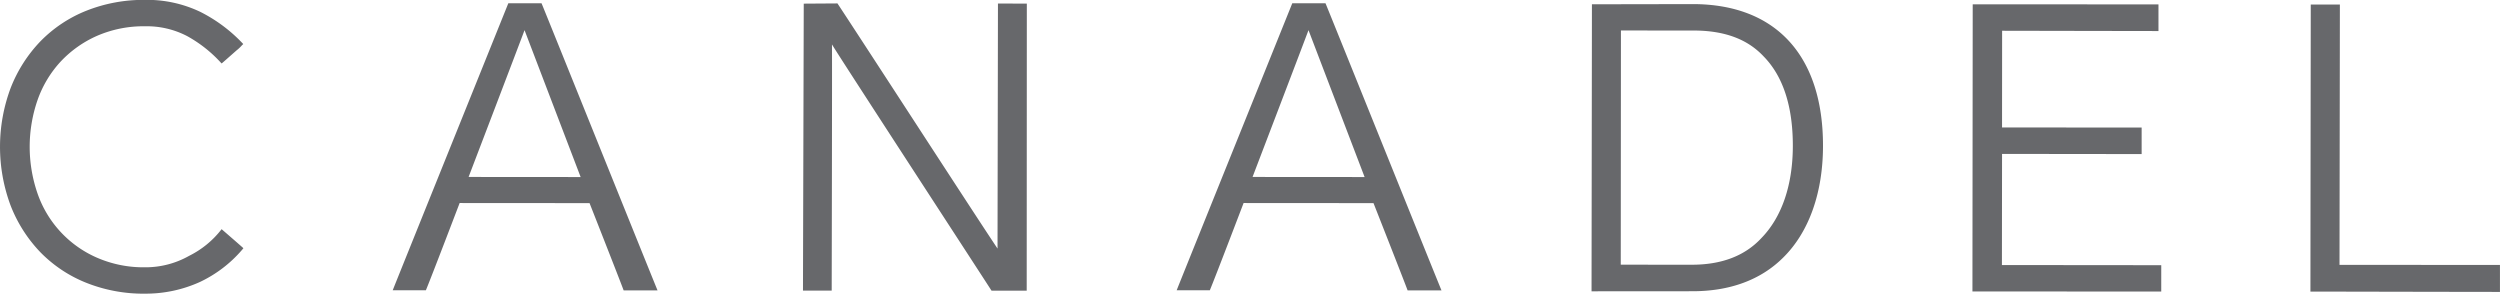
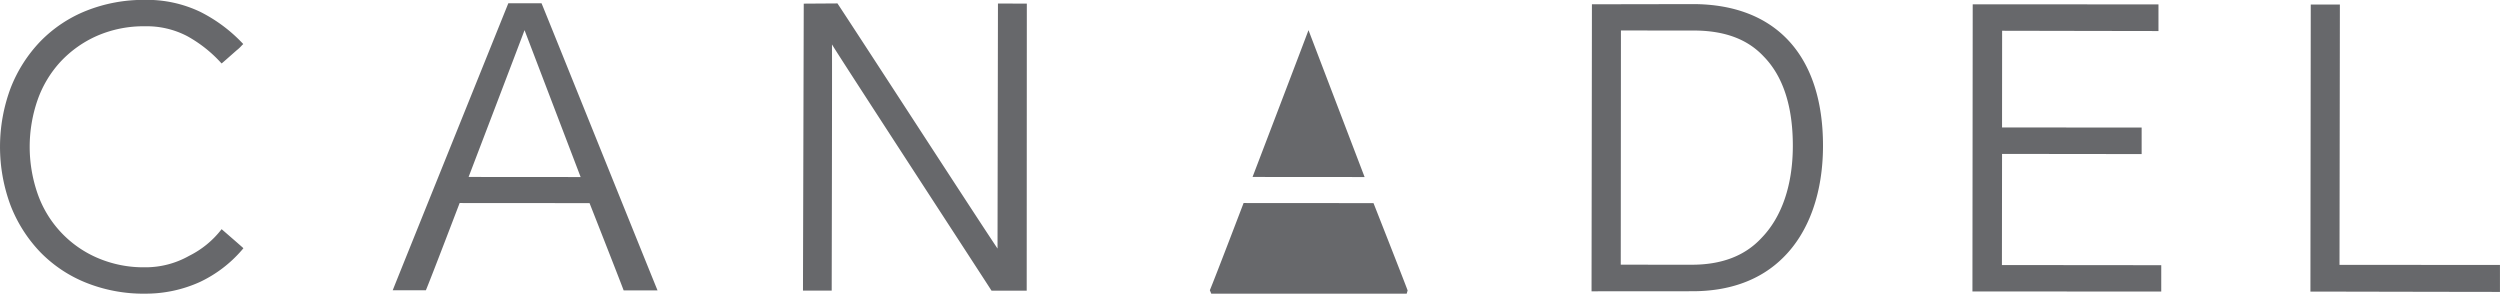
<svg xmlns="http://www.w3.org/2000/svg" width="402.188" height="47.249">
-   <path d="M23.272 47.245a24.867 24.867 0 01-9.407-1.757A21.376 21.376 0 016.5 40.583a22.75 22.75 0 01-4.781-7.486 27.017 27.017 0 01.014-18.993 22.787 22.787 0 014.792-7.479 21.386 21.386 0 017.369-4.9 24.924 24.924 0 019.385-1.744 19.872 19.872 0 018.937 1.924 24.509 24.509 0 016.866 5.125l.031.032-.006.061-.015.043-.076.013a6.474 6.474 0 01-.977.941c-1.513 1.338-2.292 2.024-2.346 2.057l-.048.029-.039-.041a21.171 21.171 0 00-5.47-4.343 14.035 14.035 0 00-6.834-1.594 18.719 18.719 0 00-7.684 1.534 17.956 17.956 0 00-5.875 4.16 17.768 17.768 0 00-3.7 6.168 23 23 0 00-.011 15.023 17.5 17.5 0 009.563 10.339 18.712 18.712 0 007.682 1.549 14.24 14.24 0 007.092-1.811l.1-.054a15 15 0 005.138-4.211l.047-.056.314.273c1.272 1.1 2.982 2.587 3.143 2.745l.046.044-.039.051a5.49 5.49 0 01-.18.217 20.421 20.421 0 01-6.763 5.158 21.06 21.06 0 01-8.879 1.884h-.018zm203.18-.524c-.853-2.28-5.489-14.043-5.489-14.043l-20.9-.015s-4.516 11.841-5.43 14.033h-5.335c1.067-2.693 16.1-39.95 18.6-46.174h5.341c.487 1.138 17.811 44.161 18.664 46.2zm-15.947-41.87c-.98 2.64-9 23.617-9 23.617l18.026.014s-8.461-22.145-9.026-23.631zm-110.173 41.87c-.853-2.28-5.488-14.043-5.488-14.043l-20.9-.015s-4.516 11.841-5.431 14.033h-5.335c1.067-2.693 16.1-39.95 18.6-46.174h5.34c.488 1.138 17.812 44.161 18.665 46.2zM84.386 4.851c-.981 2.64-9 23.617-9 23.617l18.025.014S84.95 6.337 84.386 4.851zm50.341-4.3c4.835 7.327 21.951 33.765 25.752 39.441 0-3.58.067-37.263.067-39.42l4.645.005-.02 46.186h-5.658c-1.209-1.9-24.562-37.73-25.67-39.617.04 2.852-.043 37.421-.043 39.6h-4.621c0-2.132.123-43.933.123-46.159zM256.1.688c2.332 0 16.232-.028 16.232-.028 13.355.009 20.954 8.281 20.944 22.807-.006 7.6-2.286 13.918-6.42 17.985-3.6 3.583-8.568 5.4-14.557 5.4 0 0-14.208.012-16.258.012-.001-2.416.059-43.555.059-46.176zm16.081 41.9c4.731 0 8.5-1.389 11.2-4.306 3.3-3.4 5.037-8.565 5.041-14.825 0-6.319-1.548-11.182-4.721-14.406-2.632-2.8-6.345-4.138-11.256-4.14l-11.677-.007-.028 37.677zm75.509 4.314l-30.374-.014c0-2.354.044-43.4.044-46.192l29.884.01v4.288c-2.058 0-25.153-.045-25.153-.045l-.012 15.558s20.055.011 22.458.011v4.268c-2.09 0-22.457-.026-22.457-.026l-.021 17.877s23.3.025 25.633.025zm24 0c0-2.324.053-44.076.053-46.172h4.685c0 2.253-.059 41.876-.059 41.876s23.488.019 25.812.019v4.335c-1.957.008-28.349-.053-30.492-.053z" fill="#67686b" fill-rule="evenodd" />
+   <path d="M23.272 47.245a24.867 24.867 0 01-9.407-1.757A21.376 21.376 0 016.5 40.583a22.75 22.75 0 01-4.781-7.486 27.017 27.017 0 01.014-18.993 22.787 22.787 0 014.792-7.479 21.386 21.386 0 017.369-4.9 24.924 24.924 0 019.385-1.744 19.872 19.872 0 018.937 1.924 24.509 24.509 0 016.866 5.125l.031.032-.006.061-.015.043-.076.013a6.474 6.474 0 01-.977.941c-1.513 1.338-2.292 2.024-2.346 2.057l-.048.029-.039-.041a21.171 21.171 0 00-5.47-4.343 14.035 14.035 0 00-6.834-1.594 18.719 18.719 0 00-7.684 1.534 17.956 17.956 0 00-5.875 4.16 17.768 17.768 0 00-3.7 6.168 23 23 0 00-.011 15.023 17.5 17.5 0 009.563 10.339 18.712 18.712 0 007.682 1.549 14.24 14.24 0 007.092-1.811l.1-.054a15 15 0 005.138-4.211l.047-.056.314.273c1.272 1.1 2.982 2.587 3.143 2.745l.046.044-.039.051a5.49 5.49 0 01-.18.217 20.421 20.421 0 01-6.763 5.158 21.06 21.06 0 01-8.879 1.884h-.018zm203.18-.524c-.853-2.28-5.489-14.043-5.489-14.043l-20.9-.015s-4.516 11.841-5.43 14.033h-5.335h5.341c.487 1.138 17.811 44.161 18.664 46.2zm-15.947-41.87c-.98 2.64-9 23.617-9 23.617l18.026.014s-8.461-22.145-9.026-23.631zm-110.173 41.87c-.853-2.28-5.488-14.043-5.488-14.043l-20.9-.015s-4.516 11.841-5.431 14.033h-5.335c1.067-2.693 16.1-39.95 18.6-46.174h5.34c.488 1.138 17.812 44.161 18.665 46.2zM84.386 4.851c-.981 2.64-9 23.617-9 23.617l18.025.014S84.95 6.337 84.386 4.851zm50.341-4.3c4.835 7.327 21.951 33.765 25.752 39.441 0-3.58.067-37.263.067-39.42l4.645.005-.02 46.186h-5.658c-1.209-1.9-24.562-37.73-25.67-39.617.04 2.852-.043 37.421-.043 39.6h-4.621c0-2.132.123-43.933.123-46.159zM256.1.688c2.332 0 16.232-.028 16.232-.028 13.355.009 20.954 8.281 20.944 22.807-.006 7.6-2.286 13.918-6.42 17.985-3.6 3.583-8.568 5.4-14.557 5.4 0 0-14.208.012-16.258.012-.001-2.416.059-43.555.059-46.176zm16.081 41.9c4.731 0 8.5-1.389 11.2-4.306 3.3-3.4 5.037-8.565 5.041-14.825 0-6.319-1.548-11.182-4.721-14.406-2.632-2.8-6.345-4.138-11.256-4.14l-11.677-.007-.028 37.677zm75.509 4.314l-30.374-.014c0-2.354.044-43.4.044-46.192l29.884.01v4.288c-2.058 0-25.153-.045-25.153-.045l-.012 15.558s20.055.011 22.458.011v4.268c-2.09 0-22.457-.026-22.457-.026l-.021 17.877s23.3.025 25.633.025zm24 0c0-2.324.053-44.076.053-46.172h4.685c0 2.253-.059 41.876-.059 41.876s23.488.019 25.812.019v4.335c-1.957.008-28.349-.053-30.492-.053z" fill="#67686b" fill-rule="evenodd" />
</svg>